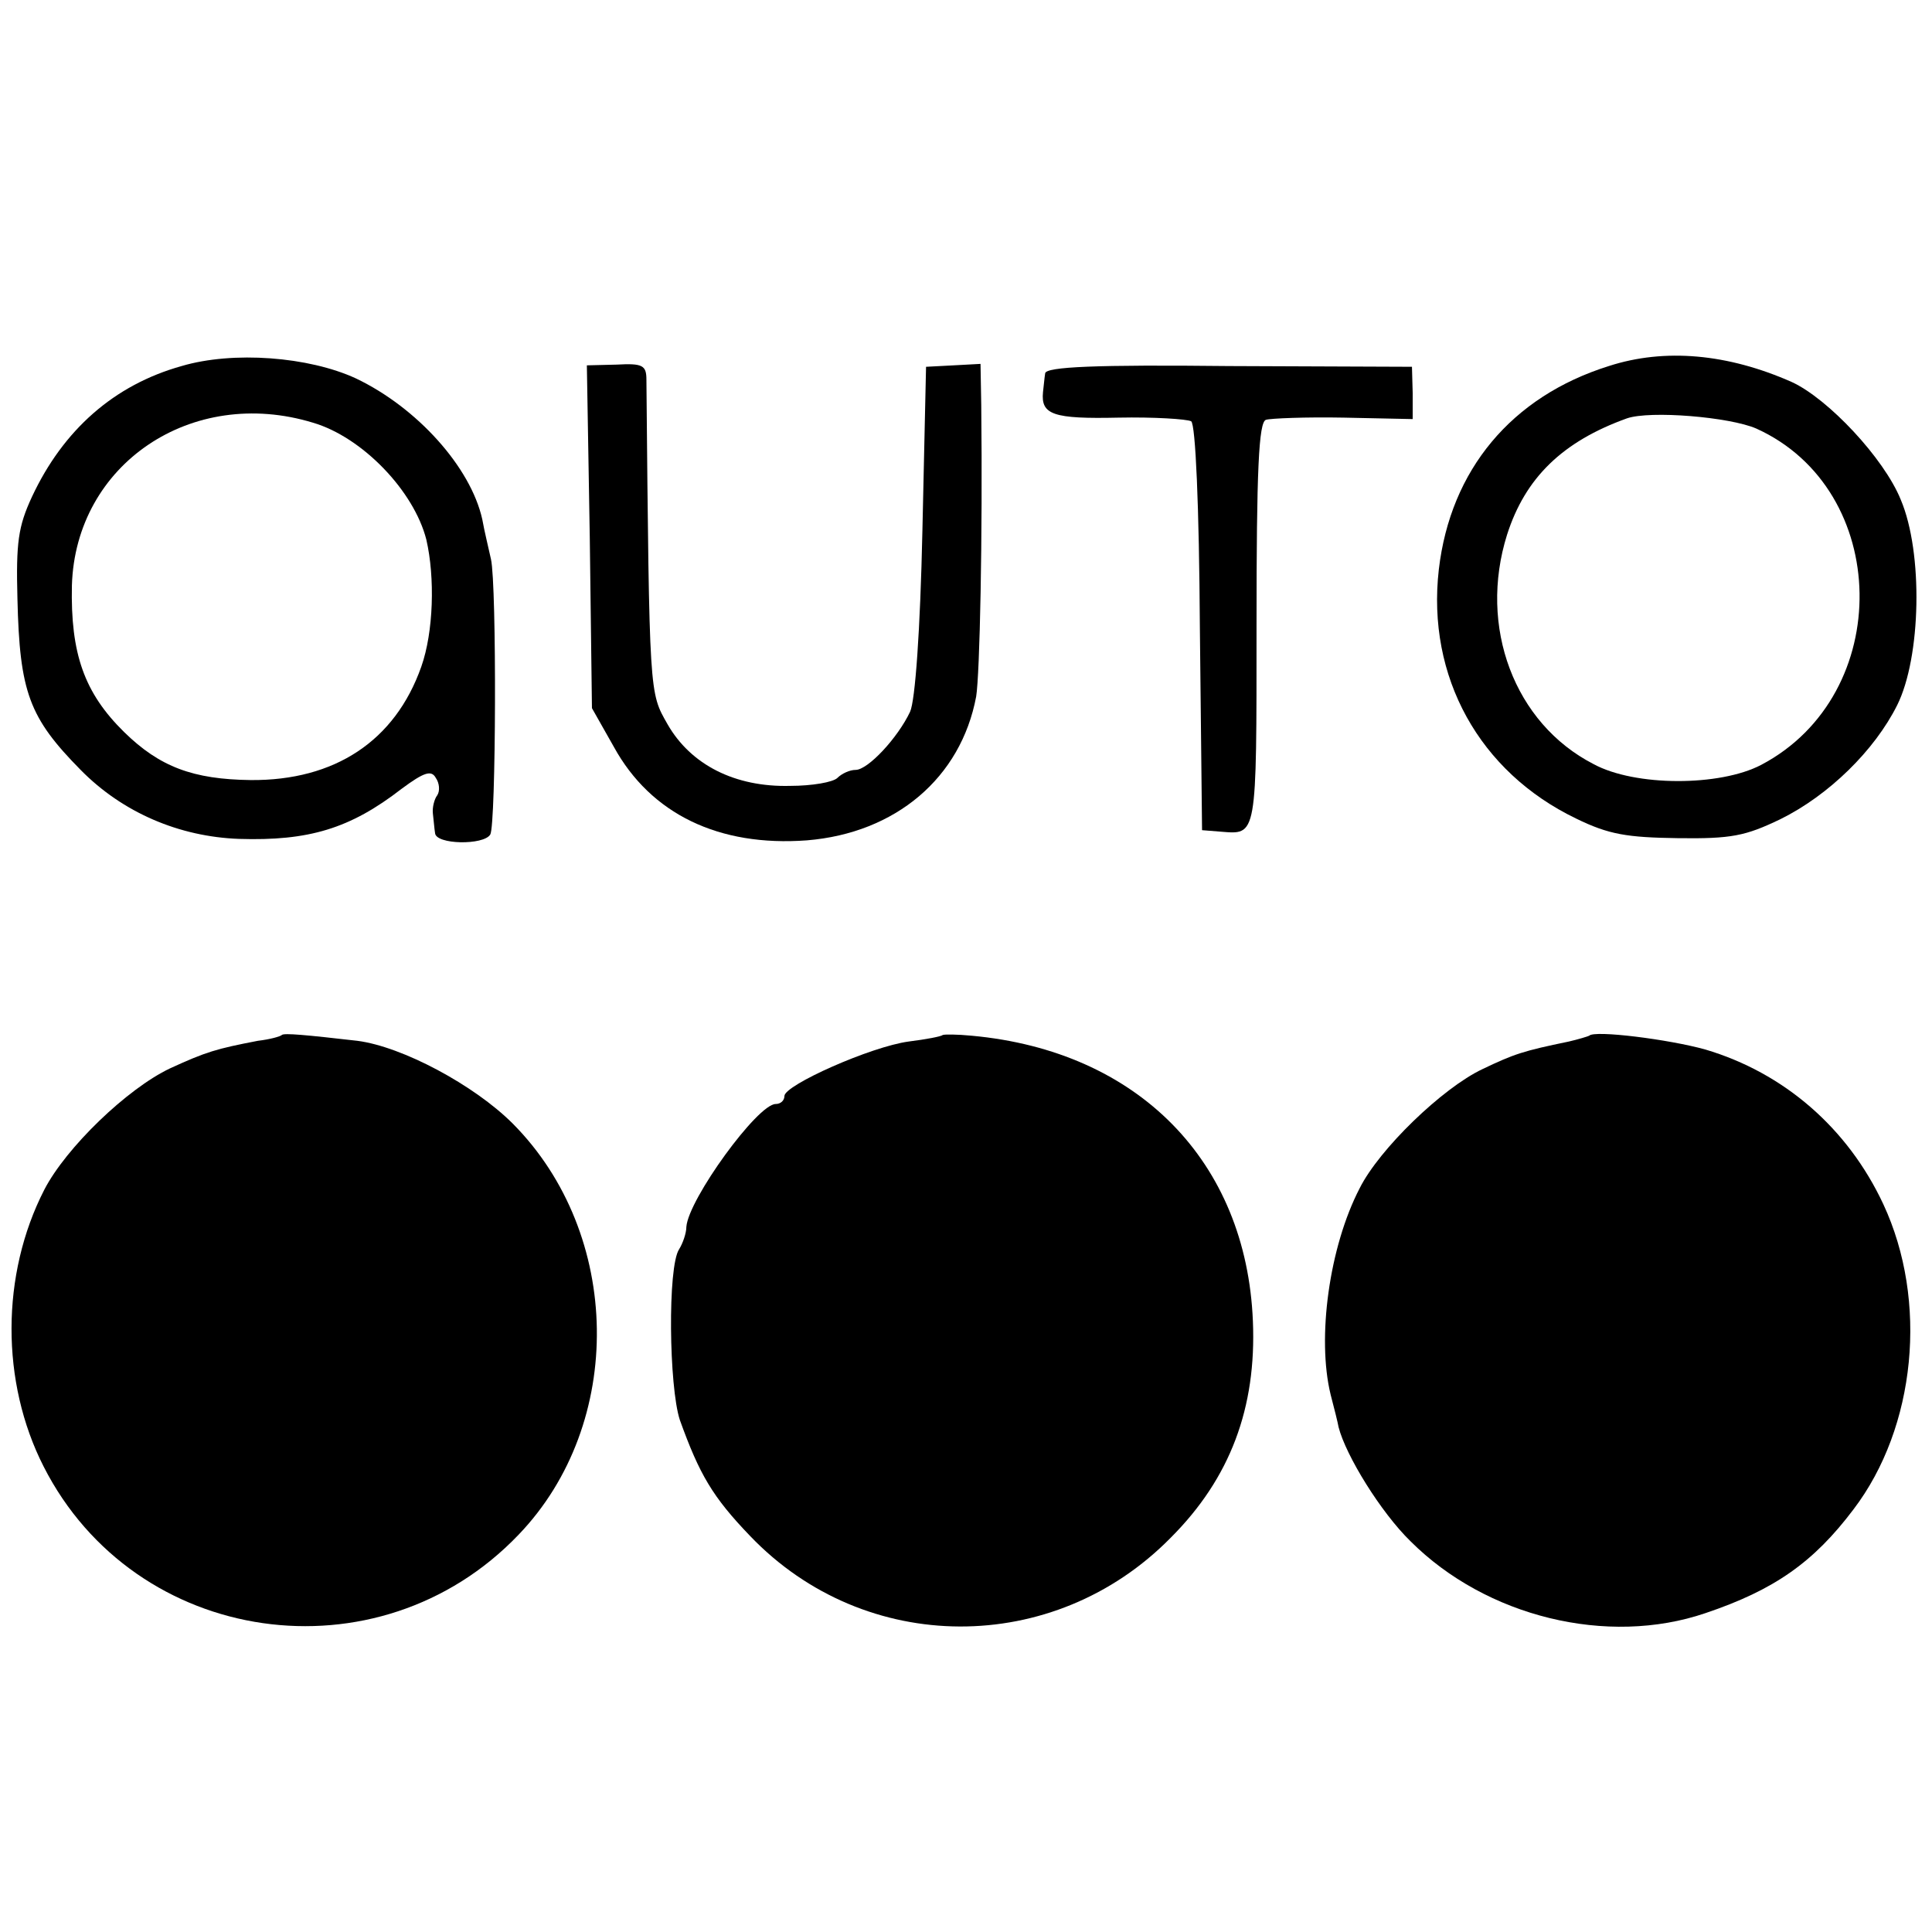
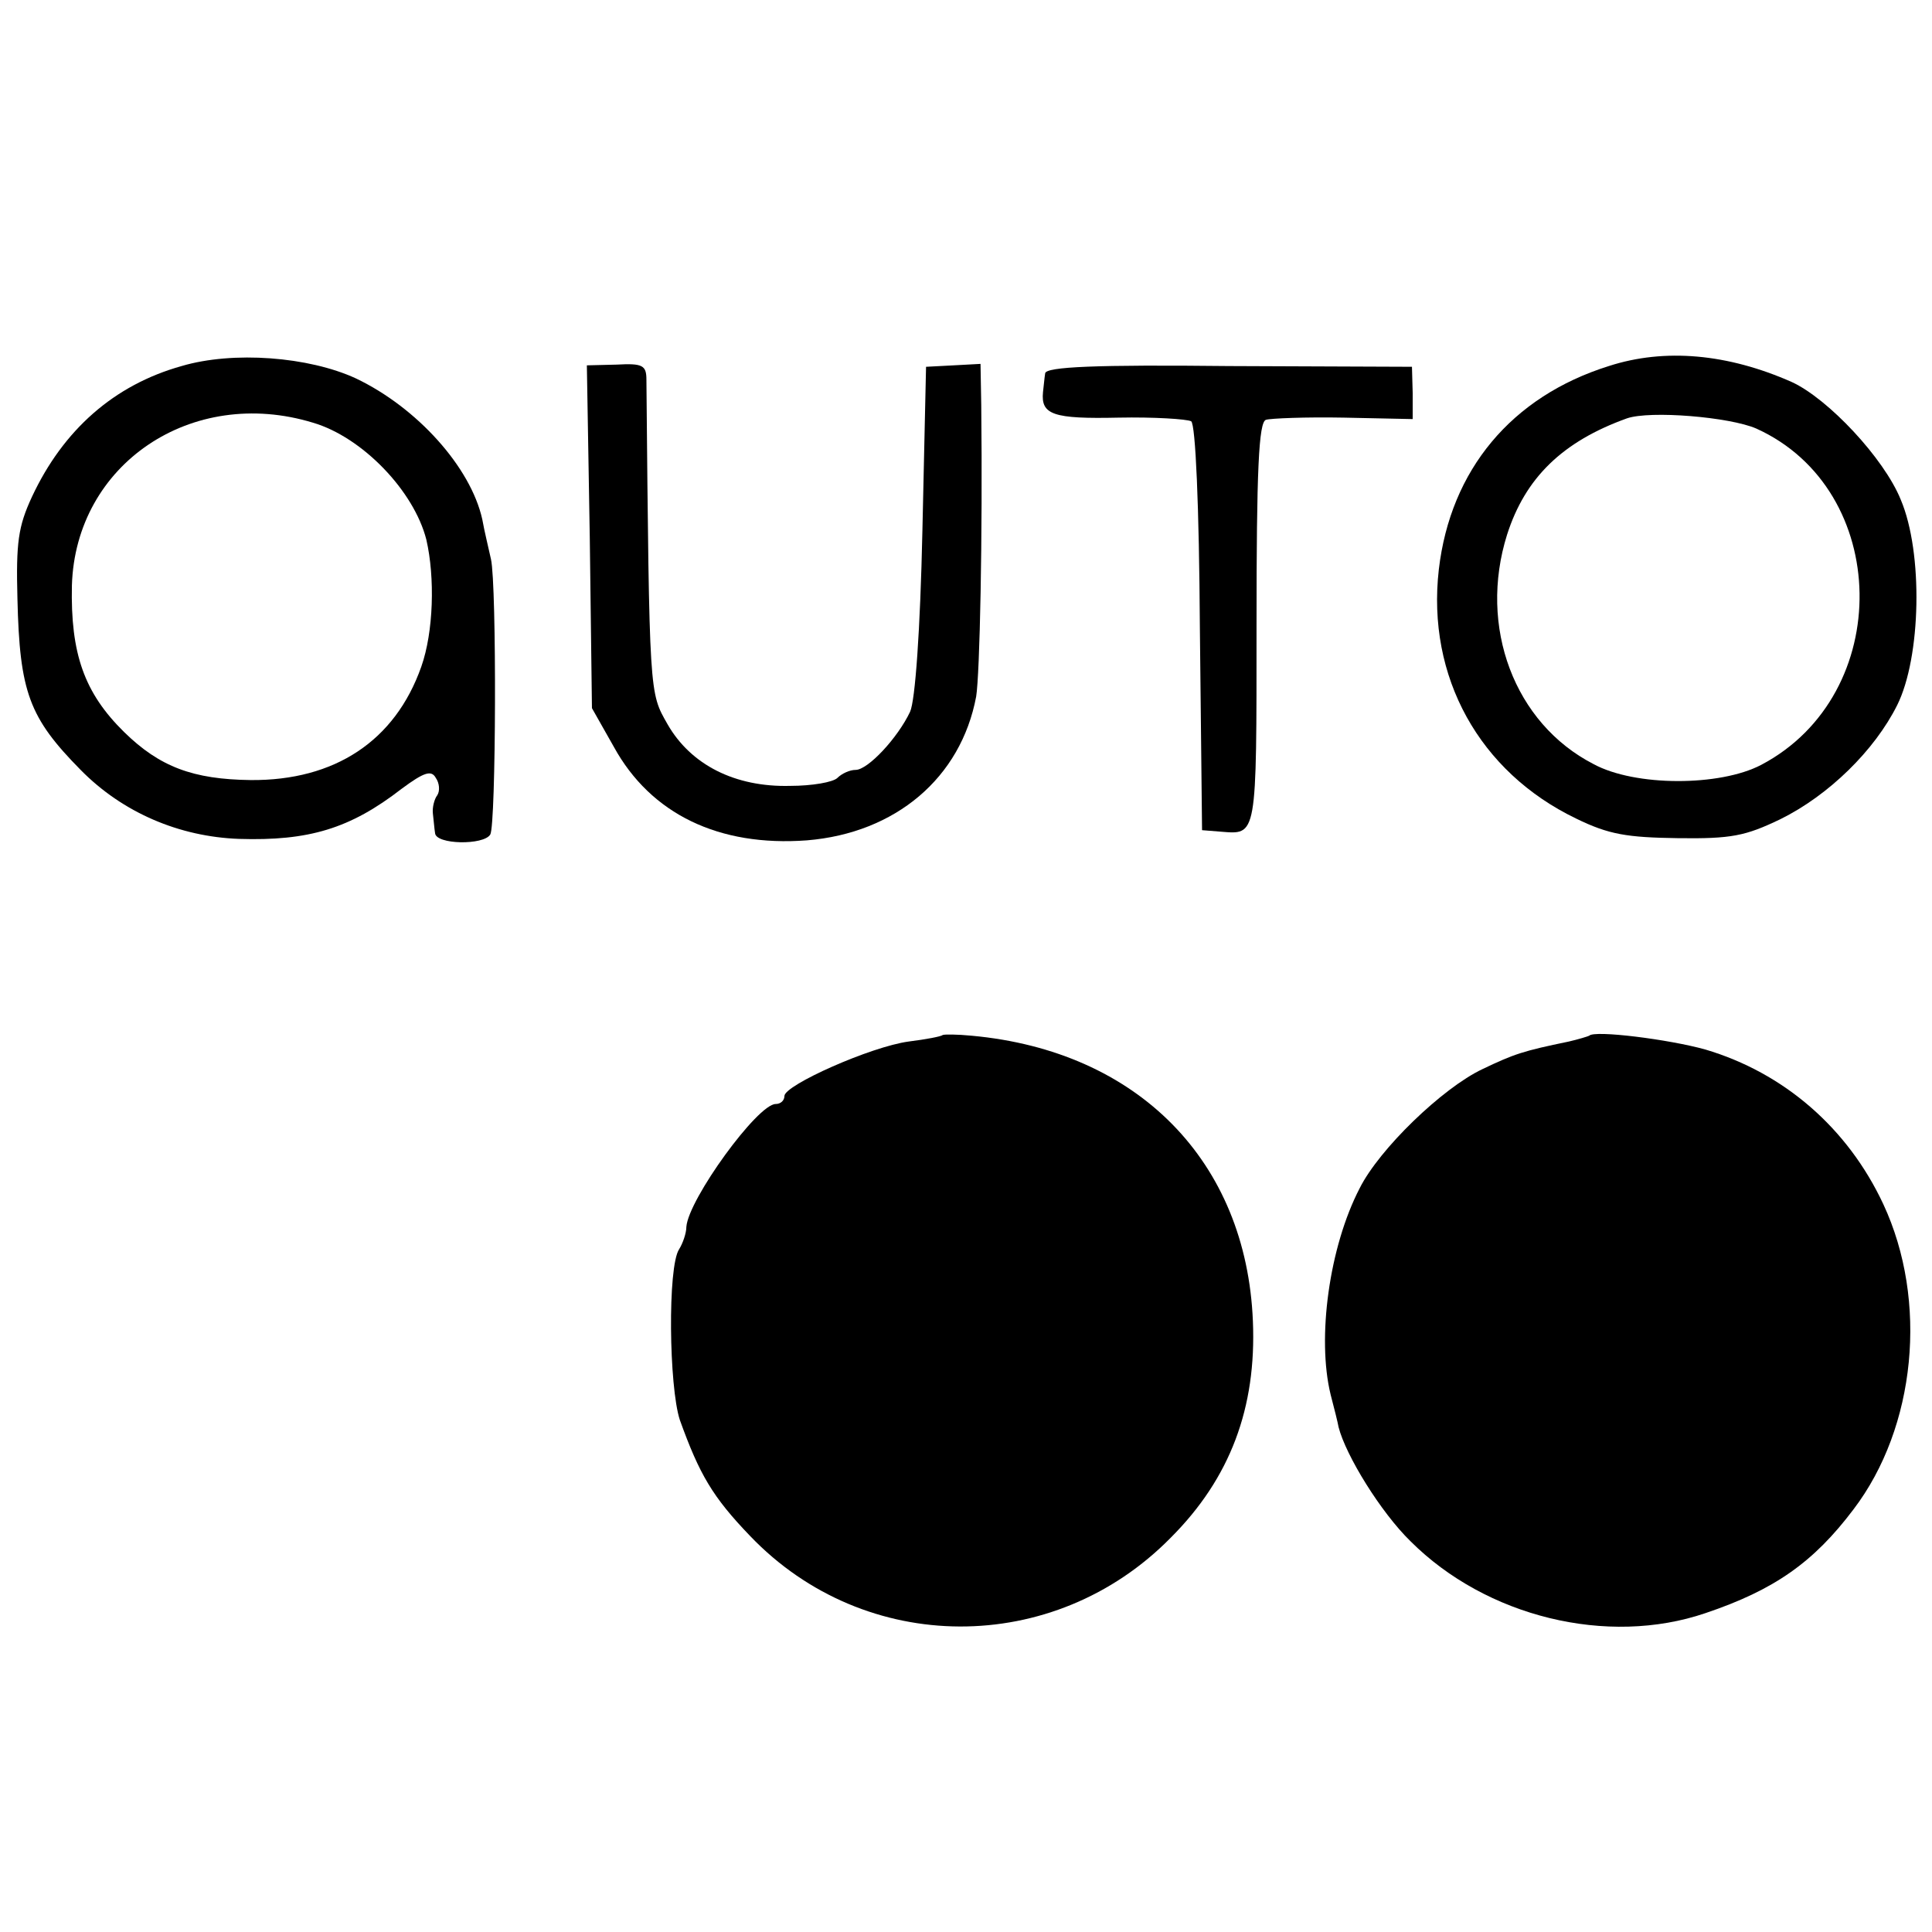
<svg xmlns="http://www.w3.org/2000/svg" version="1.0" width="266pt" height="266pt" viewBox="0 0 266 266" preserveAspectRatio="xMidYMid meet">
  <g transform="translate(0,266) scale(0.1,-0.1)" fill="#000000" stroke="none">
    <path d="M250 2156 c-93 -26 -163 -88 -206 -180 -19 -41 -22 -63 -20 -140 3 -129 16 -164 87 -236 58 -59 136 -92 218 -95 96 -3 153 14 224 69 31 23 41 26 47 15 5 -7 6 -18 2 -24 -4 -5 -7 -17 -6 -25 1 -8 2 -21 3 -27 1 -16 67 -17 76 -2 8 13 9 343 1 379 -3 14 -9 38 -12 55 -16 72 -90 154 -174 194 -65 30 -169 38 -240 17z m181 -78 c68 -20 139 -94 156 -161 12 -52 10 -127 -7 -175 -36 -102 -119 -157 -235 -156 -79 1 -125 18 -174 66 -55 54 -74 108 -72 202 5 167 165 275 332 224z" />
    <path d="M2215 2156 c-134 -42 -218 -143 -234 -280 -17 -148 56 -279 189 -343 45 -22 70 -26 140 -27 74 -1 93 3 141 26 67 33 130 95 161 157 33 66 36 210 5 283 -23 57 -100 139 -150 162 -88 39 -175 47 -252 22z m203 -86 c186 -84 191 -366 7 -463 -57 -30 -174 -30 -231 1 -109 56 -159 189 -119 316 25 78 76 128 165 160 32 11 141 2 178 -14z" />
    <path d="M812 1921 l3 -236 30 -53 c51 -93 145 -138 266 -129 122 10 212 86 233 198 5 31 9 218 7 401 l-1 57 -37 -2 -38 -2 -5 -225 c-3 -139 -10 -235 -17 -250 -17 -36 -58 -80 -75 -80 -8 0 -19 -5 -25 -11 -6 -6 -35 -11 -65 -11 -76 -2 -137 29 -169 85 -25 44 -25 37 -29 474 0 20 -5 23 -41 21 l-41 -1 4 -236z" />
    <path d="M1439 2146 c-1 -6 -2 -18 -3 -26 -3 -31 14 -37 104 -35 49 1 94 -2 100 -5 6 -4 11 -116 12 -285 l3 -278 25 -2 c51 -4 50 -11 50 285 0 213 3 279 13 282 6 2 55 4 107 3 l95 -2 0 36 -1 36 -252 1 c-183 2 -252 -1 -253 -10z" />
-     <path d="M388 1235 c-2 -2 -16 -6 -33 -8 -57 -11 -71 -15 -121 -38 -59 -28 -143 -109 -173 -167 -60 -117 -60 -265 -1 -381 126 -248 461 -296 654 -94 147 153 143 414 -8 566 -53 53 -152 106 -214 114 -70 8 -101 11 -104 8z" />
    <path d="M1298 1235 c-2 -2 -23 -6 -47 -9 -52 -7 -171 -60 -171 -75 0 -6 -5 -11 -12 -11 -25 0 -120 -131 -123 -169 0 -9 -5 -23 -10 -31 -16 -24 -14 -189 1 -235 27 -75 45 -106 97 -160 158 -165 418 -166 579 -2 82 82 118 179 113 298 -9 220 -158 372 -387 393 -20 2 -38 2 -40 1z" />
    <path d="M2188 1234 c-2 -1 -15 -5 -28 -8 -63 -13 -75 -17 -119 -38 -55 -26 -142 -110 -169 -164 -42 -81 -59 -206 -40 -284 5 -19 10 -39 11 -45 10 -39 58 -117 99 -157 104 -104 271 -145 406 -99 95 32 149 70 204 143 86 113 103 287 41 420 -49 105 -137 181 -245 213 -50 14 -153 27 -160 19z" />
  </g>
</svg>